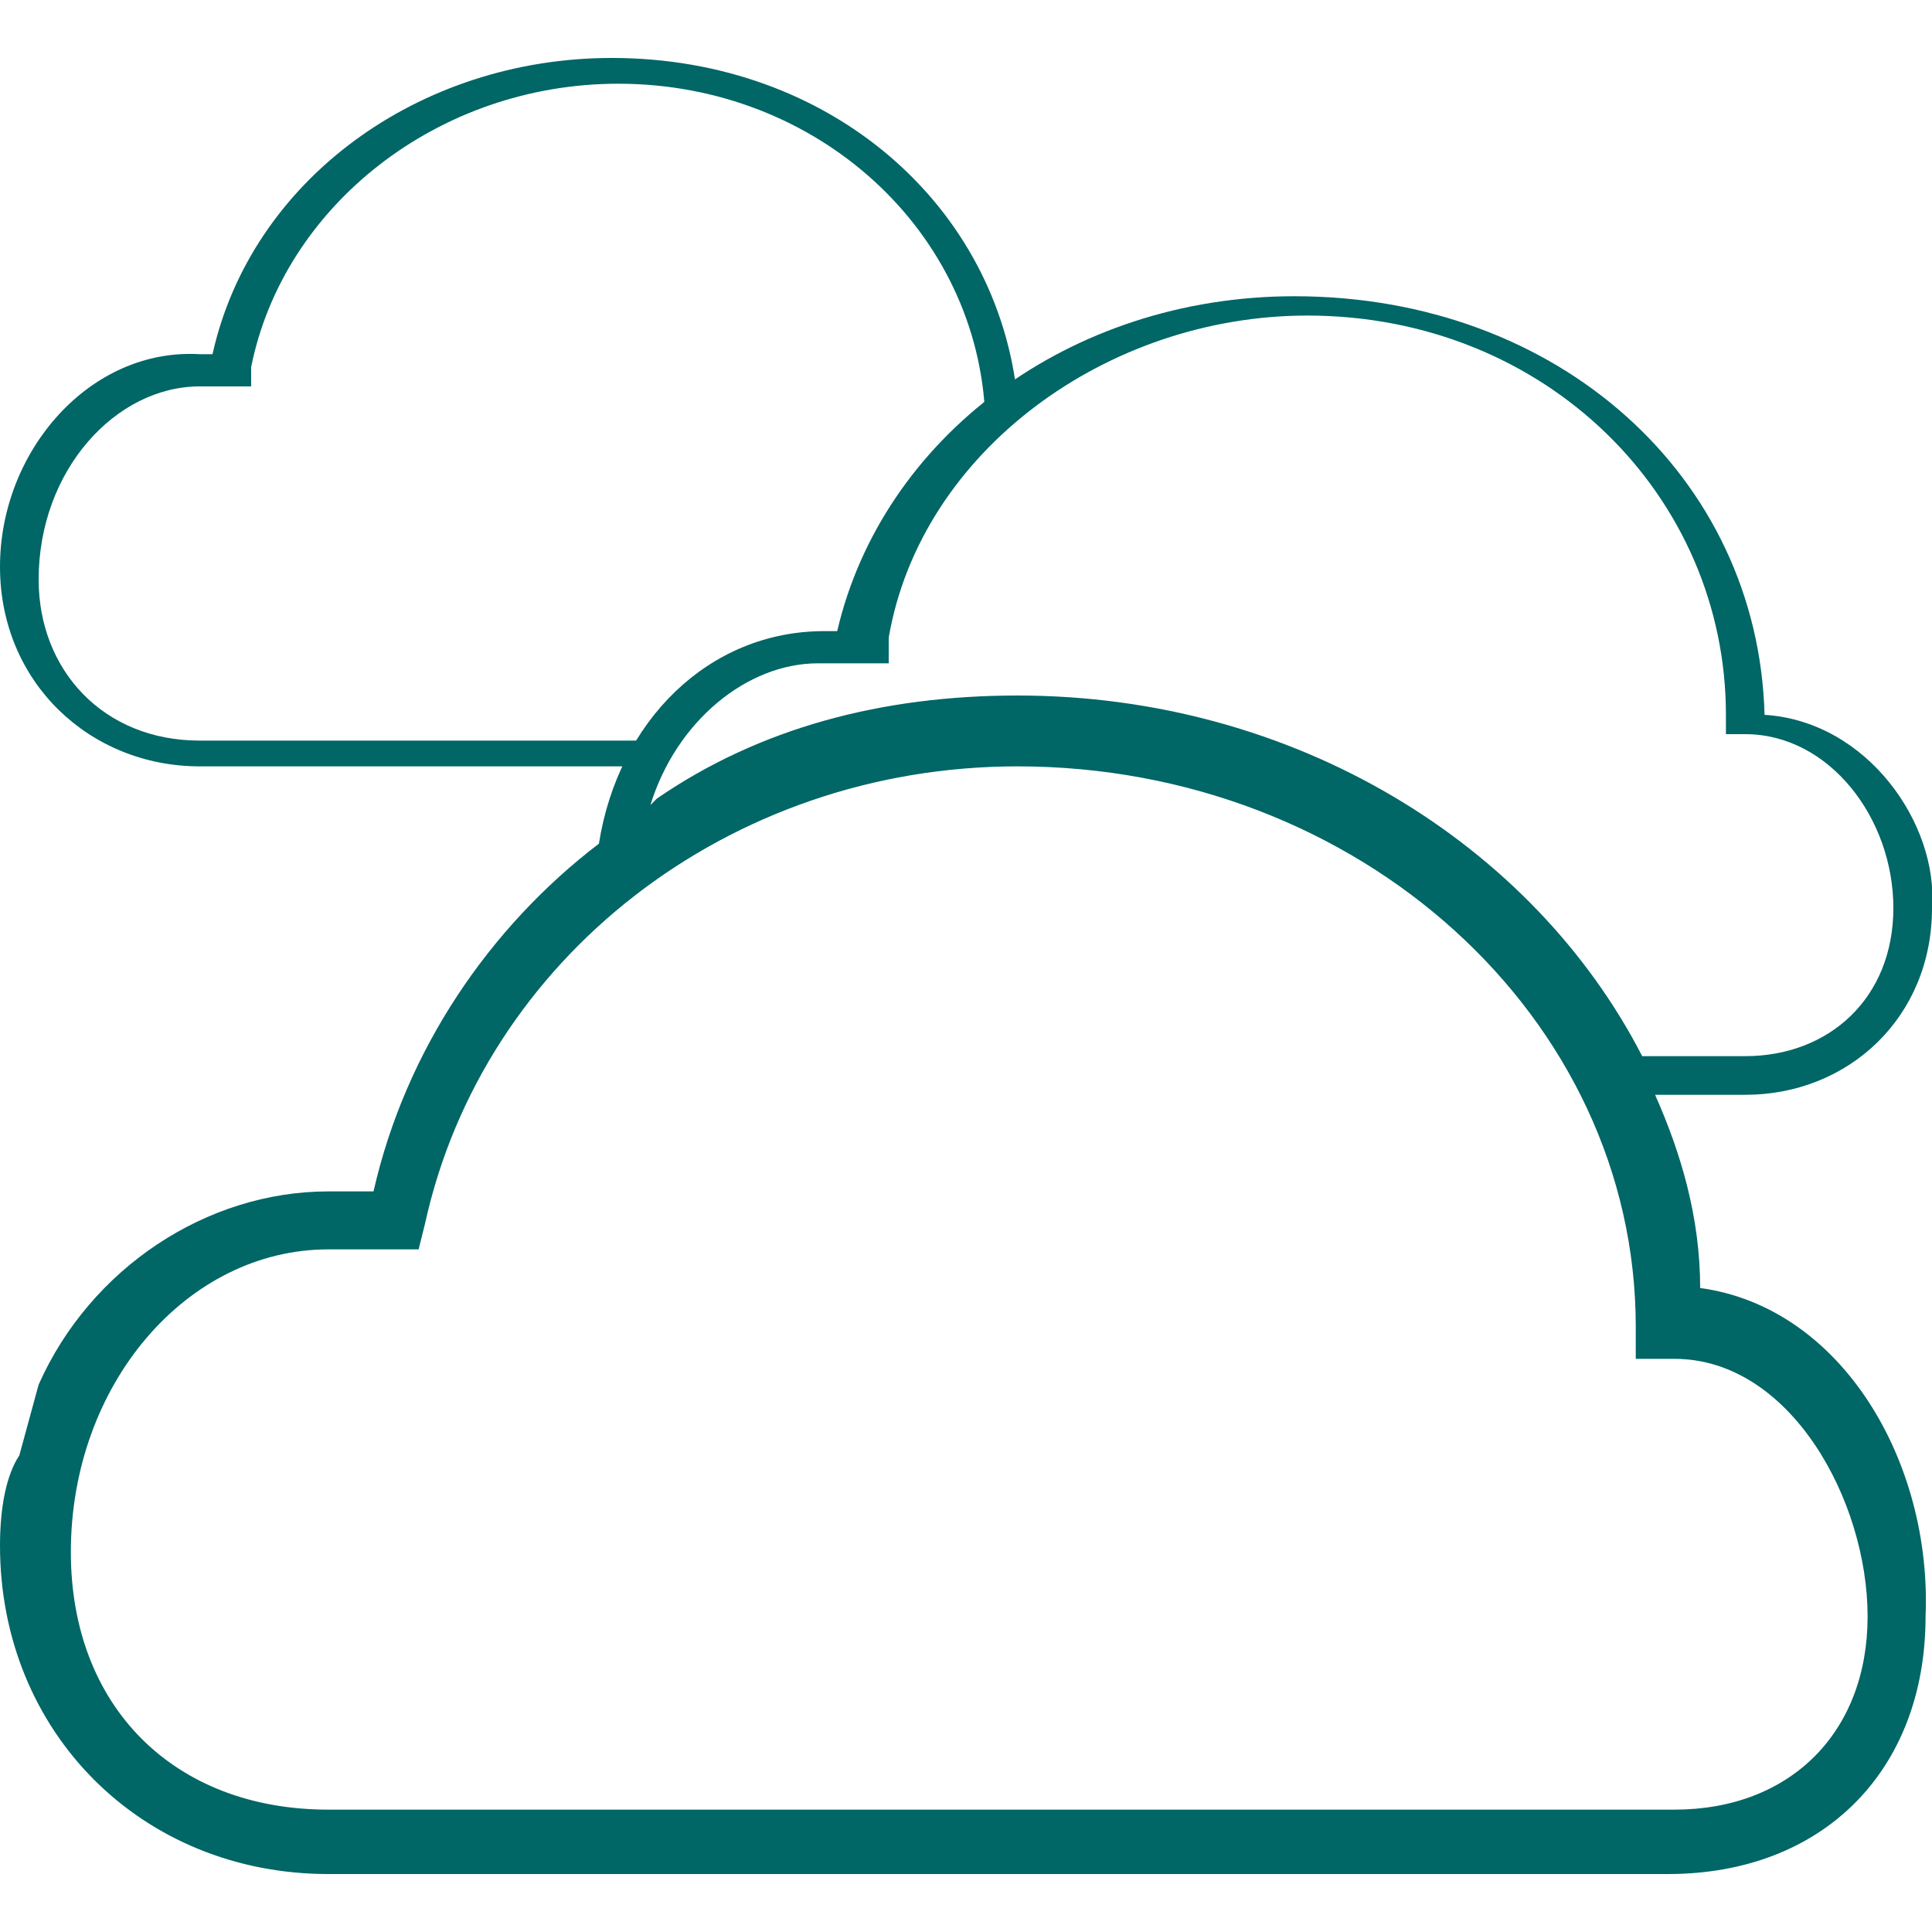
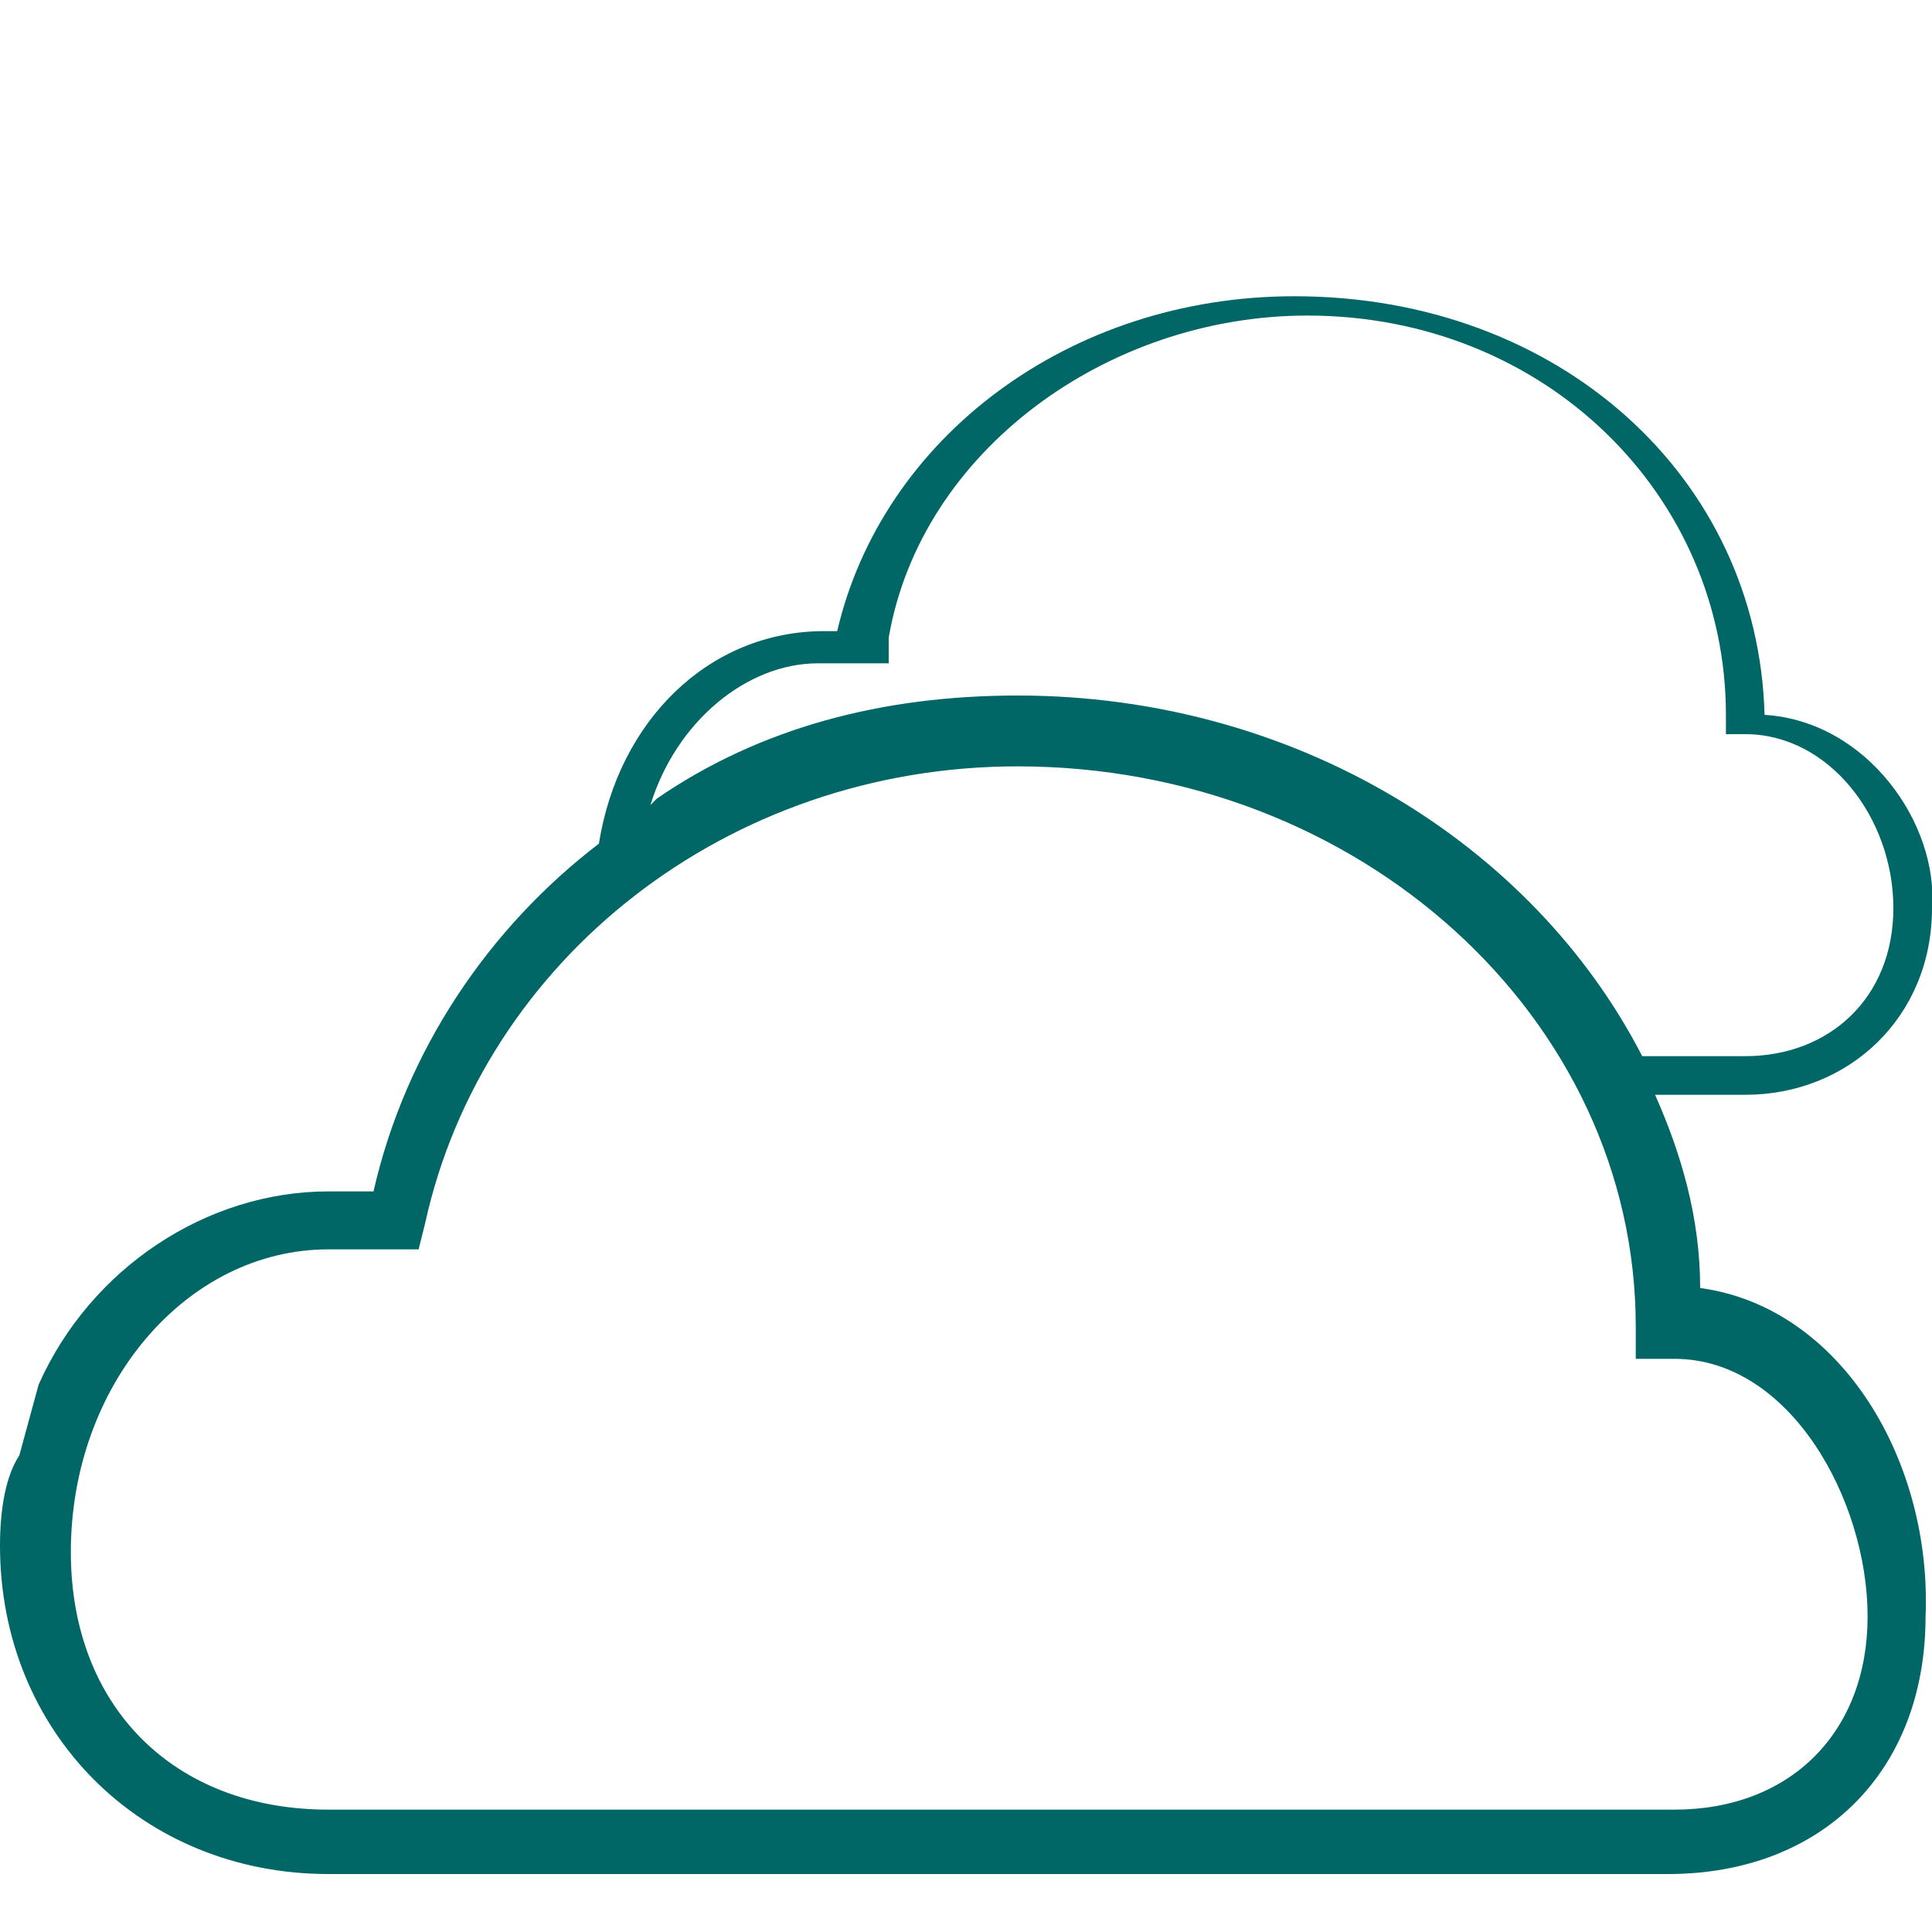
<svg xmlns="http://www.w3.org/2000/svg" version="1.1" id="Слой_1" x="0px" y="0px" viewBox="0 0 30 30" style="enable-background:new 0 0 30 30;" xml:space="preserve">
  <style type="text/css">
	.st0{fill:#006666;}
</style>
  <path class="st0" d="M26.4,20c0-1.1-0.3-2.1-0.7-3h1.4c1.6,0,2.9-1.2,2.9-2.9c0.1-1.3-1-2.9-2.6-3c-0.1-3.7-3.2-6.5-7.3-6.5  c-3.5,0-6.4,2.2-7.1,5.2h-0.2c-1.8,0-3.2,1.4-3.5,3.3c-1.7,1.3-3,3.2-3.5,5.4H5.1c-1.9,0-3.7,1.2-4.5,3l-0.3,1.1  C0.1,22.9,0,23.4,0,24c0,2.9,2.2,5.1,5.1,5.1h20.8c2.4,0,4-1.6,4-4C30,22.7,28.6,20.3,26.4,20z M12.7,10.3h1.1V9.9  c0.5-2.9,3.4-5,6.5-5c3.7,0,6.5,2.8,6.5,6.2v0.3h0.3c1.3,0,2.3,1.3,2.3,2.7c0,1.4-1,2.3-2.3,2.3h-1.6c-1.7-3.3-5.4-5.6-9.7-5.6  c-2.1,0-4,0.5-5.6,1.6l-0.1,0.1C10.5,11.2,11.6,10.3,12.7,10.3z M26,28.1H5.1c-2.4,0-4-1.6-4-4c0-2.6,1.8-4.7,4-4.7h1.4L6.6,19  c0.9-4.1,4.7-7.1,9.2-7.1c5.3,0,9.6,3.9,9.6,8.7v0.5H26c1.8,0,3,2.2,3,4C29,26.9,27.8,28.1,26,28.1z" />
-   <path class="st0" d="M10.1,11.5h-7c-1.5,0-2.5-1.1-2.5-2.5c0-1.7,1.2-3,2.5-3h0.8V5.7c0.5-2.5,2.9-4.4,5.7-4.4  c3.1,0,5.6,2.3,5.7,5.2l0.5-0.3c-0.3-3-2.9-5.3-6.3-5.3c-3,0-5.6,1.9-6.2,4.6H3.1C1.4,5.4,0,7,0,8.8c0,1.8,1.4,3.1,3.1,3.1H10  L10.1,11.5z" />
</svg>